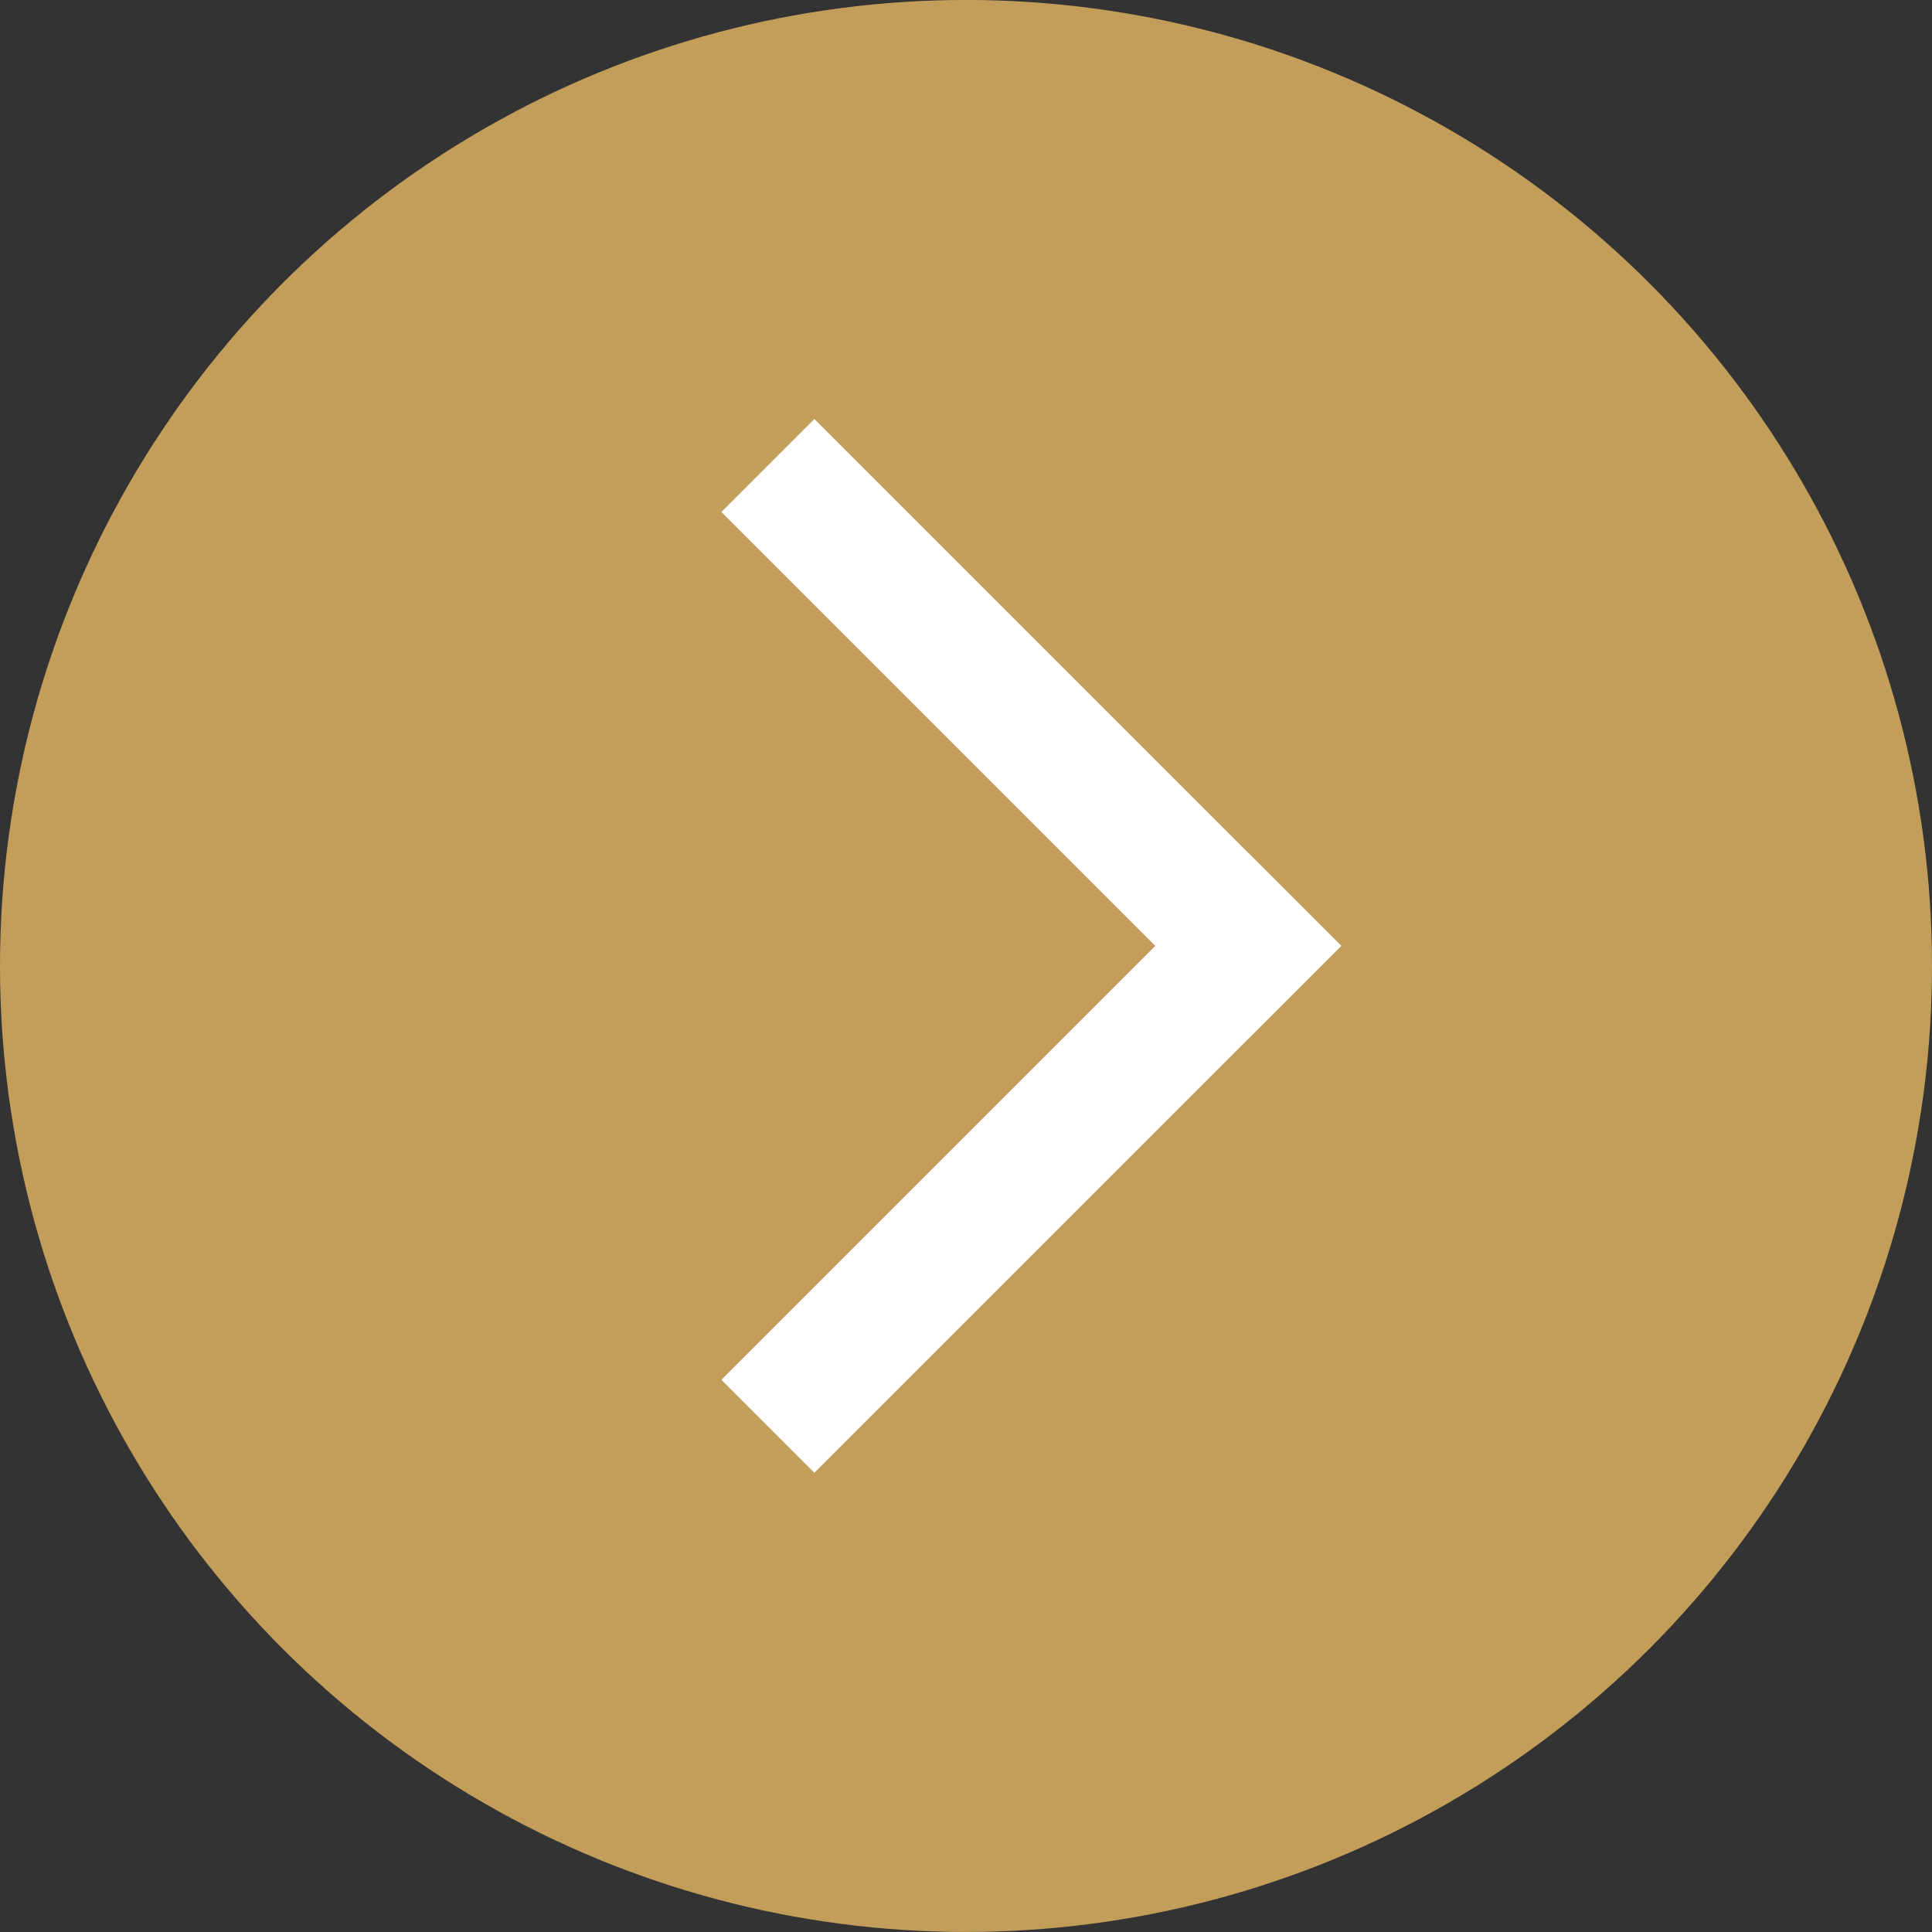
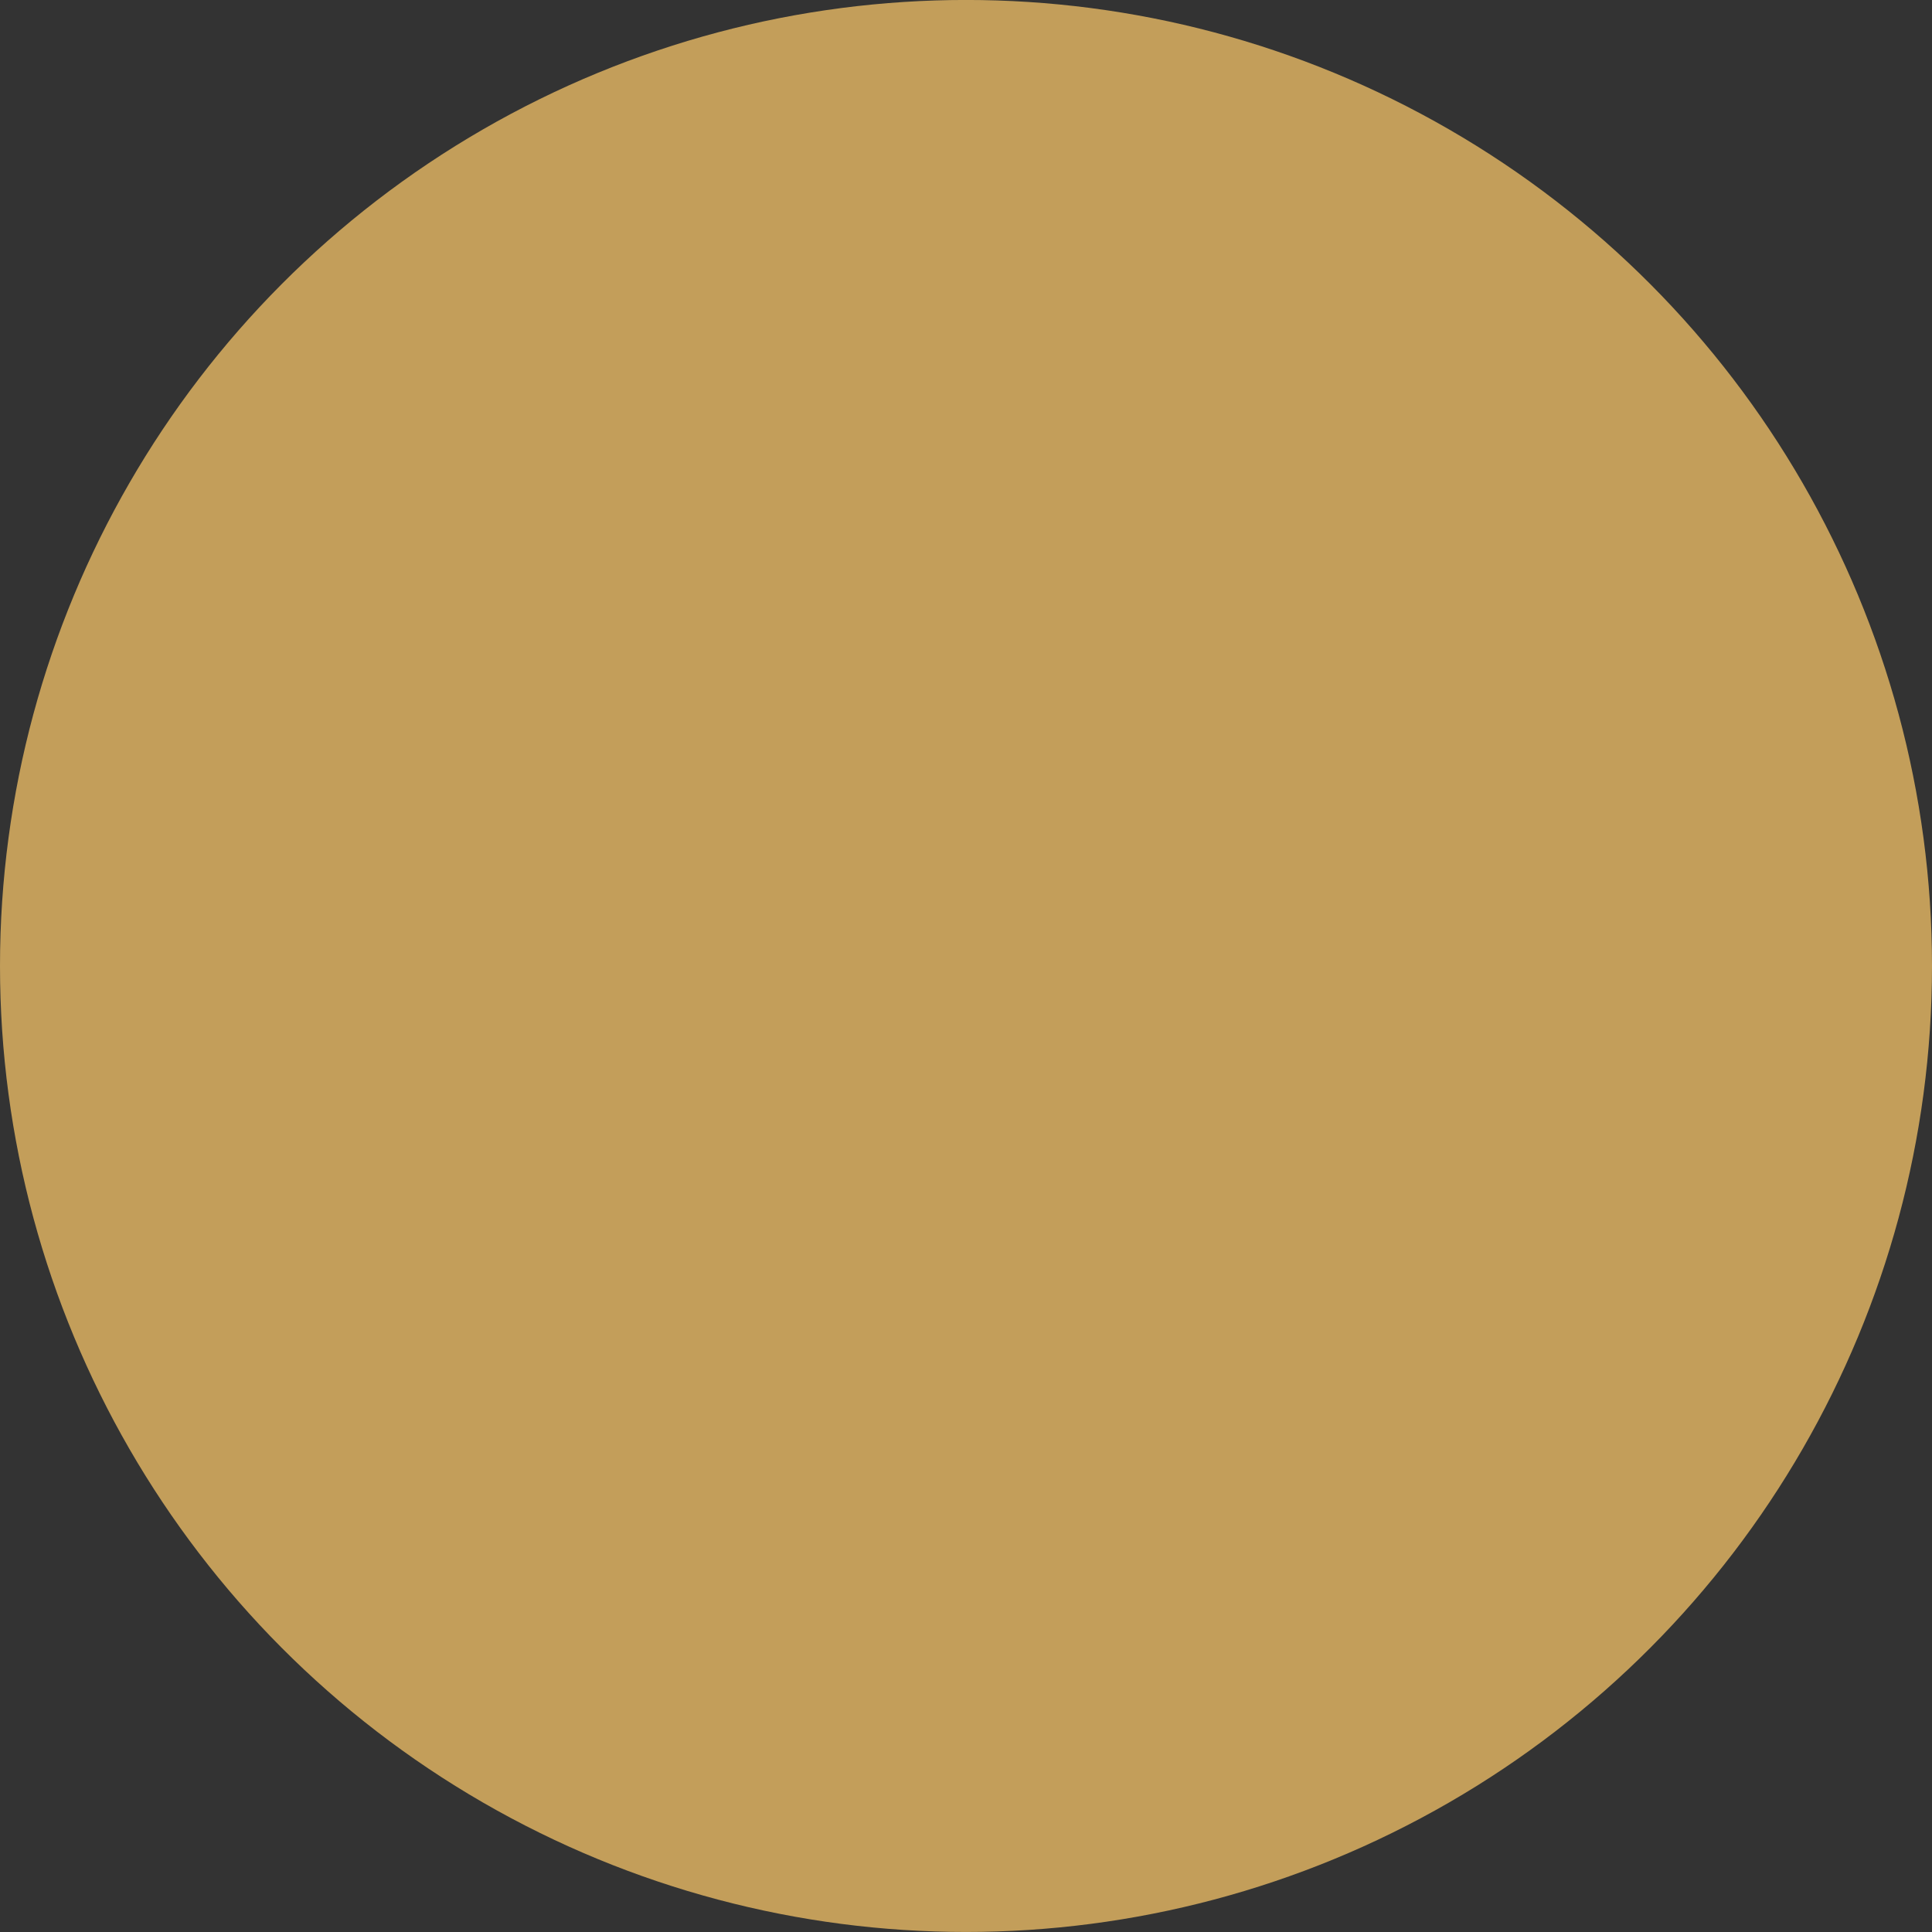
<svg xmlns="http://www.w3.org/2000/svg" width="55" height="55" viewBox="0 0 55 55">
  <rect x="0" y="0" width="55" height="55" fill="#333333" stroke="none" />
  <g transform="translate(-663.899 -5779.899)">
    <circle cx="27.5" cy="27.5" r="27.5" transform="translate(663.899 5779.898)" fill="#c39e5a" />
-     <rect width="21.211" height="3.743" transform="translate(687.082 5791.827) rotate(45)" fill="#fff" />
-     <rect width="21.211" height="3.743" transform="translate(702.081 5806.826) rotate(135)" fill="#fff" />
  </g>
</svg>